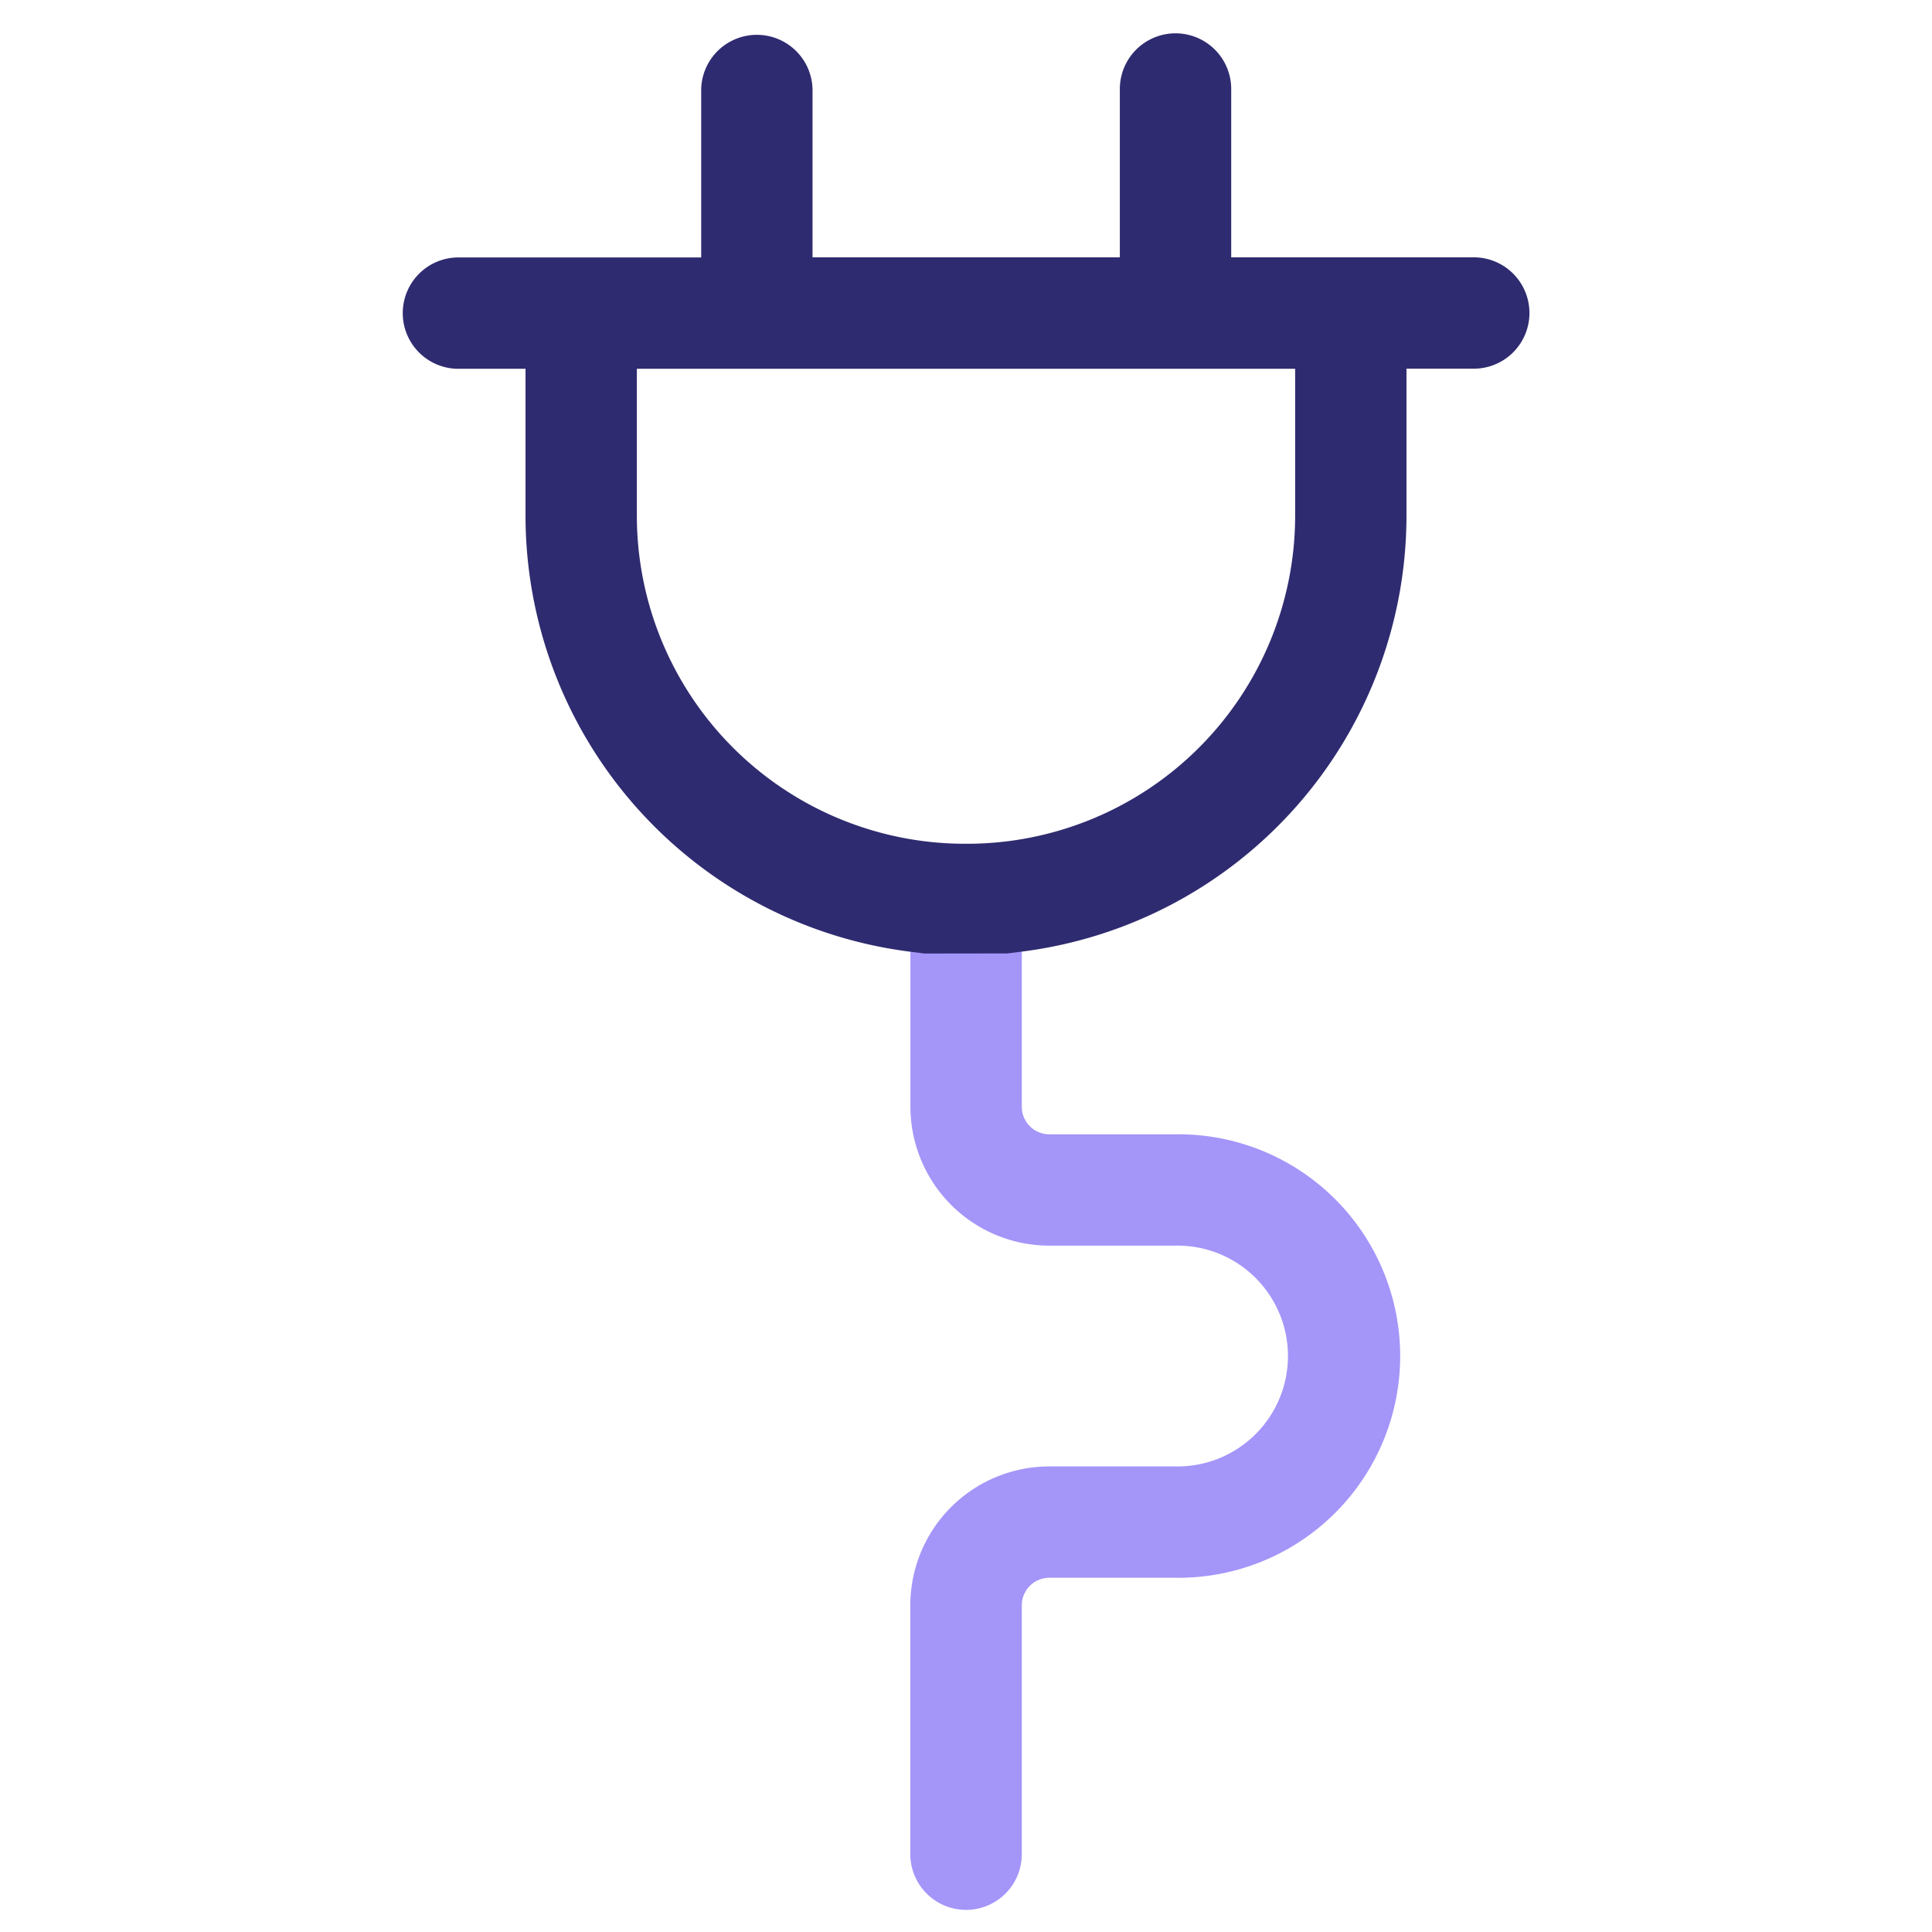
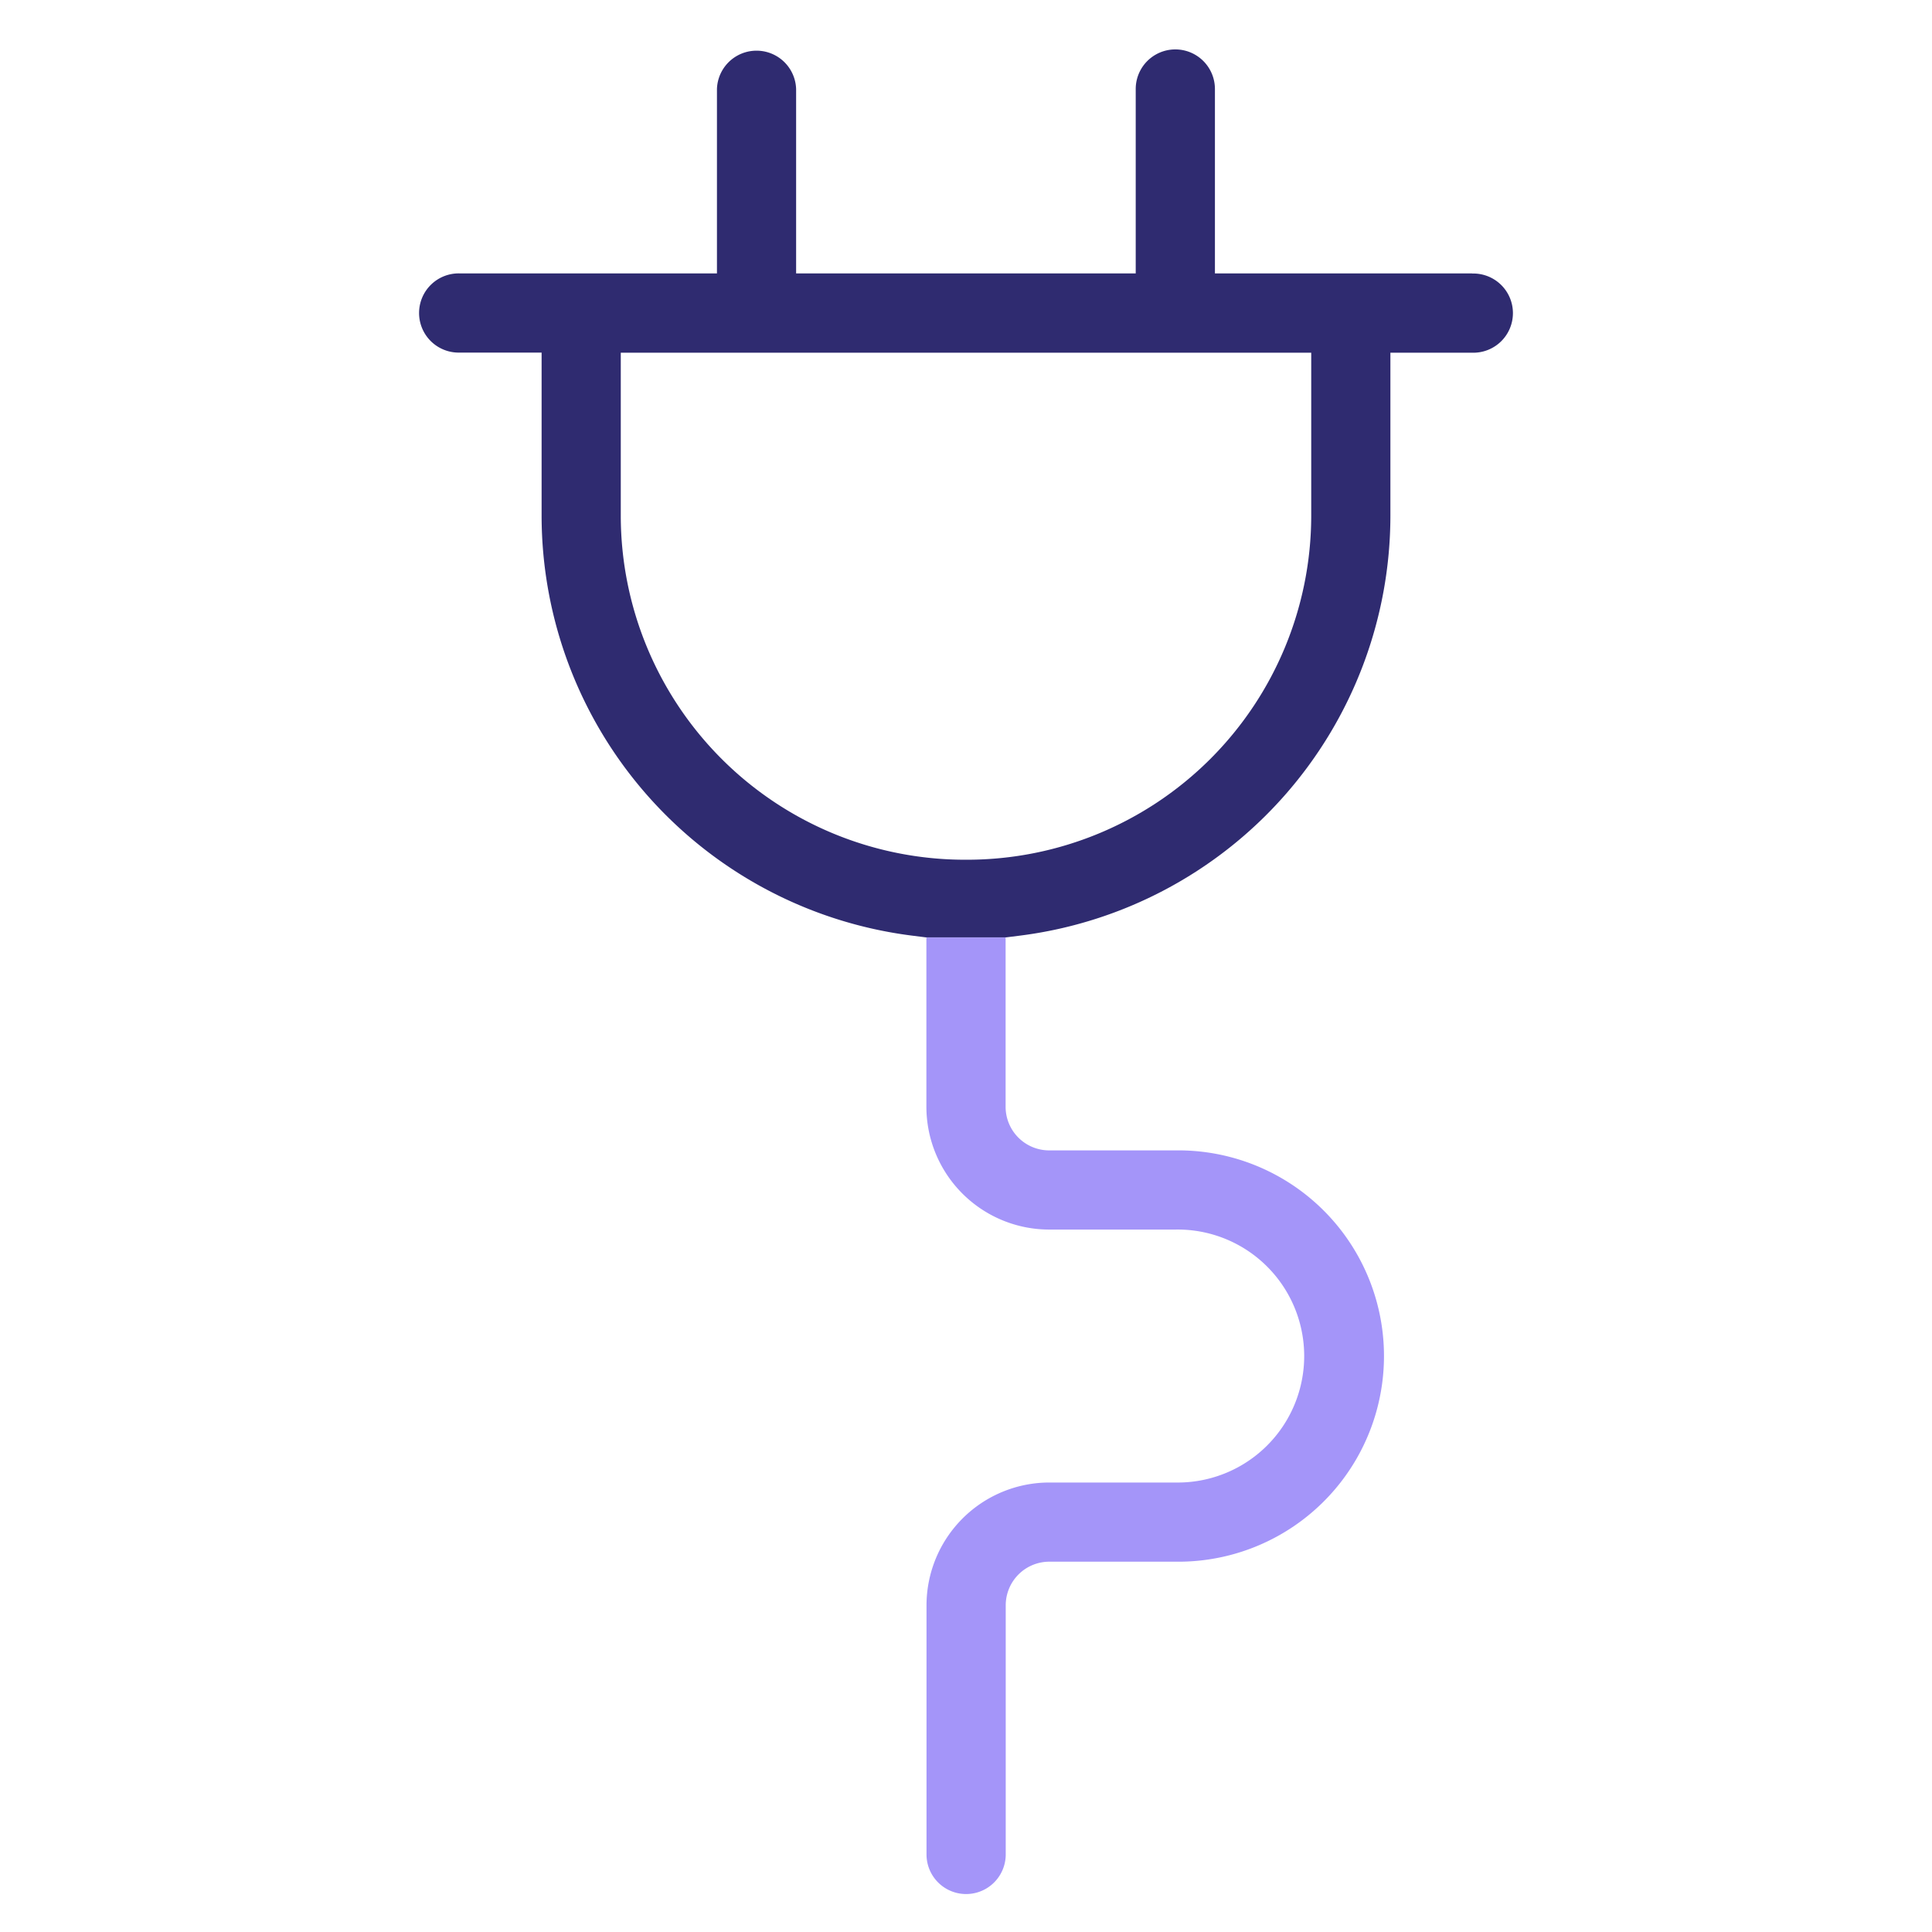
<svg xmlns="http://www.w3.org/2000/svg" viewBox="0 0 480.5 480.5">
  <defs>
    <style>.cls-1{fill:#fff;}.cls-2{fill:#a495f9;}.cls-3{fill:#2f2b70;}</style>
  </defs>
  <g id="Lager_4" data-name="Lager 4">
    <rect class="cls-1" width="480.5" height="480.5" />
  </g>
  <g id="Lager_8" data-name="Lager 8">
-     <path class="cls-2" d="M240.25,475a13.87,13.87,0,0,1-13.85-13.85v-62A34.58,34.58,0,0,1,261,364.71h31.34a27.46,27.46,0,1,0,0-54.91H261a34.58,34.58,0,0,1-34.57-34.5V229.15h27.7V275.3a6.84,6.84,0,0,0,6.87,6.81h31.34a55.15,55.15,0,1,1,0,110.29H261a6.85,6.85,0,0,0-6.87,6.81v62A13.87,13.87,0,0,1,240.25,475Z" />
    <path class="cls-2" d="M292.31,286.11H261A10.85,10.85,0,0,1,250.1,275.3V233.15H230.4V275.3A30.57,30.57,0,0,0,261,305.8h31.34a31.46,31.46,0,1,1,0,62.91H261a30.57,30.57,0,0,0-30.57,30.5v62a9.85,9.85,0,0,0,19.7,0v-62A10.85,10.85,0,0,1,261,388.4h31.34a51.15,51.15,0,1,0,0-102.29Z" />
-     <path class="cls-3" d="M230,237.15l-3.68-.46A109.36,109.36,0,0,1,130.7,128.31V91.72H114.39a13.85,13.85,0,1,1,0-27.69h60V22.14a13.85,13.85,0,0,1,27.69,0V64h76.43V22.14a13.85,13.85,0,0,1,27.7,0V64h59.95a13.85,13.85,0,1,1,0,27.69H349.8v36.59a109.36,109.36,0,0,1-95.58,108.38l-3.68.46ZM158.39,128.31a81.63,81.63,0,0,0,81.54,81.54h.64a81.63,81.63,0,0,0,81.54-81.54V91.72H158.39Z" />
    <path class="cls-3" d="M366.11,68H302.16V22.14a9.85,9.85,0,0,0-19.7,0V68H198V22.14a9.85,9.85,0,0,0-19.69,0V68H114.39a9.85,9.85,0,1,0,0,19.69H134.7v40.6a105.35,105.35,0,0,0,92.08,104.4l3.43.43h20.08l3.43-.43a105.35,105.35,0,0,0,92.08-104.4V87.72h20.31a9.85,9.85,0,1,0,0-19.69Zm-40,60.29a85.63,85.63,0,0,1-85.54,85.53h-.64a85.63,85.63,0,0,1-85.54-85.53V87.72H326.11Z" />
  </g>
</svg>